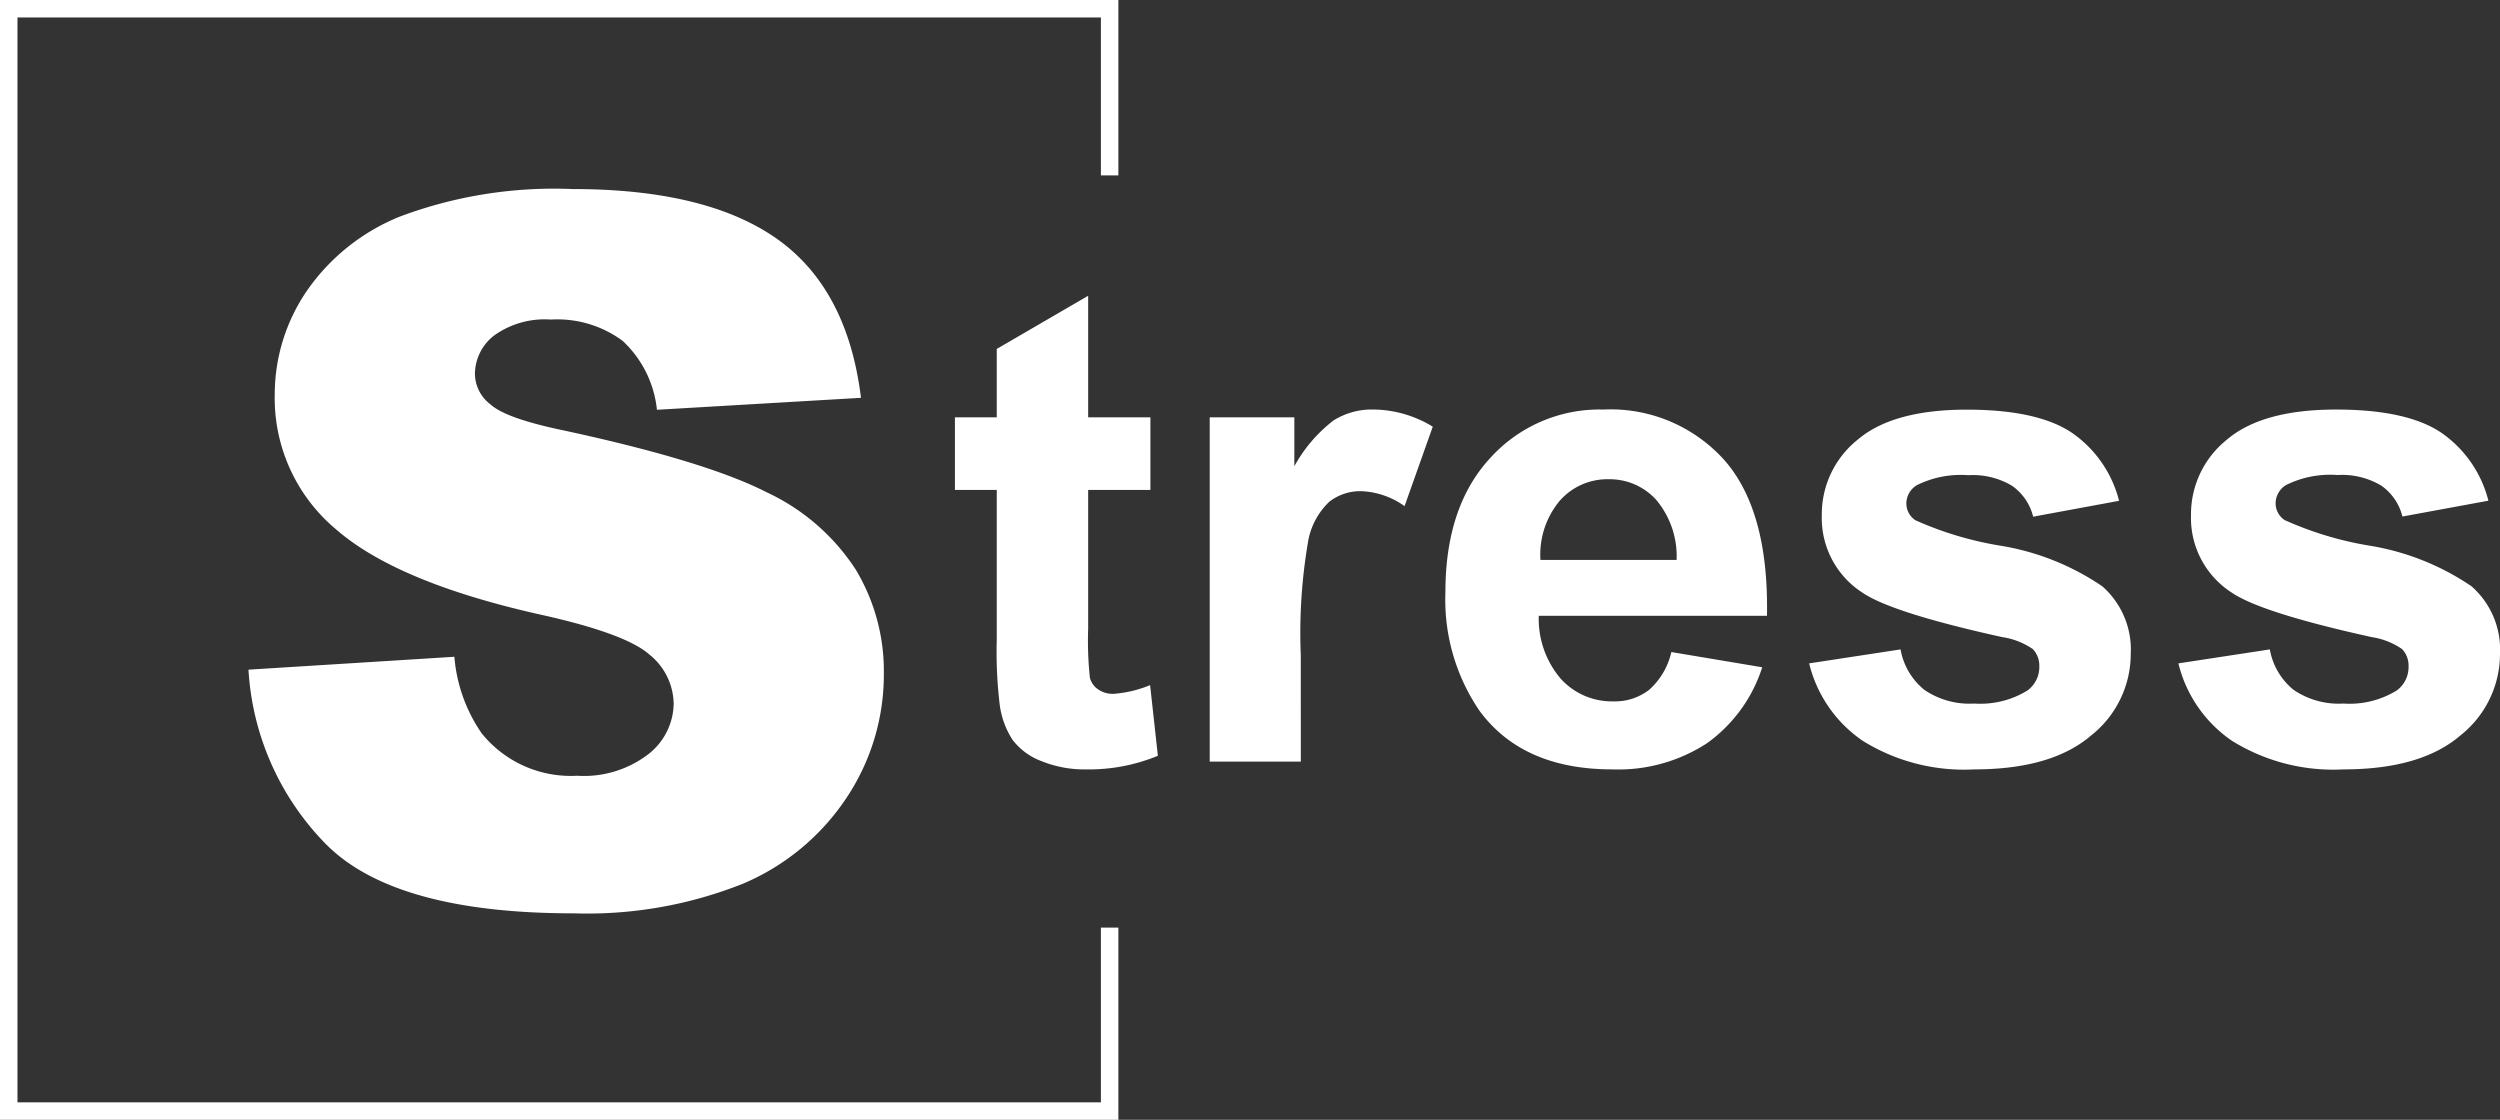
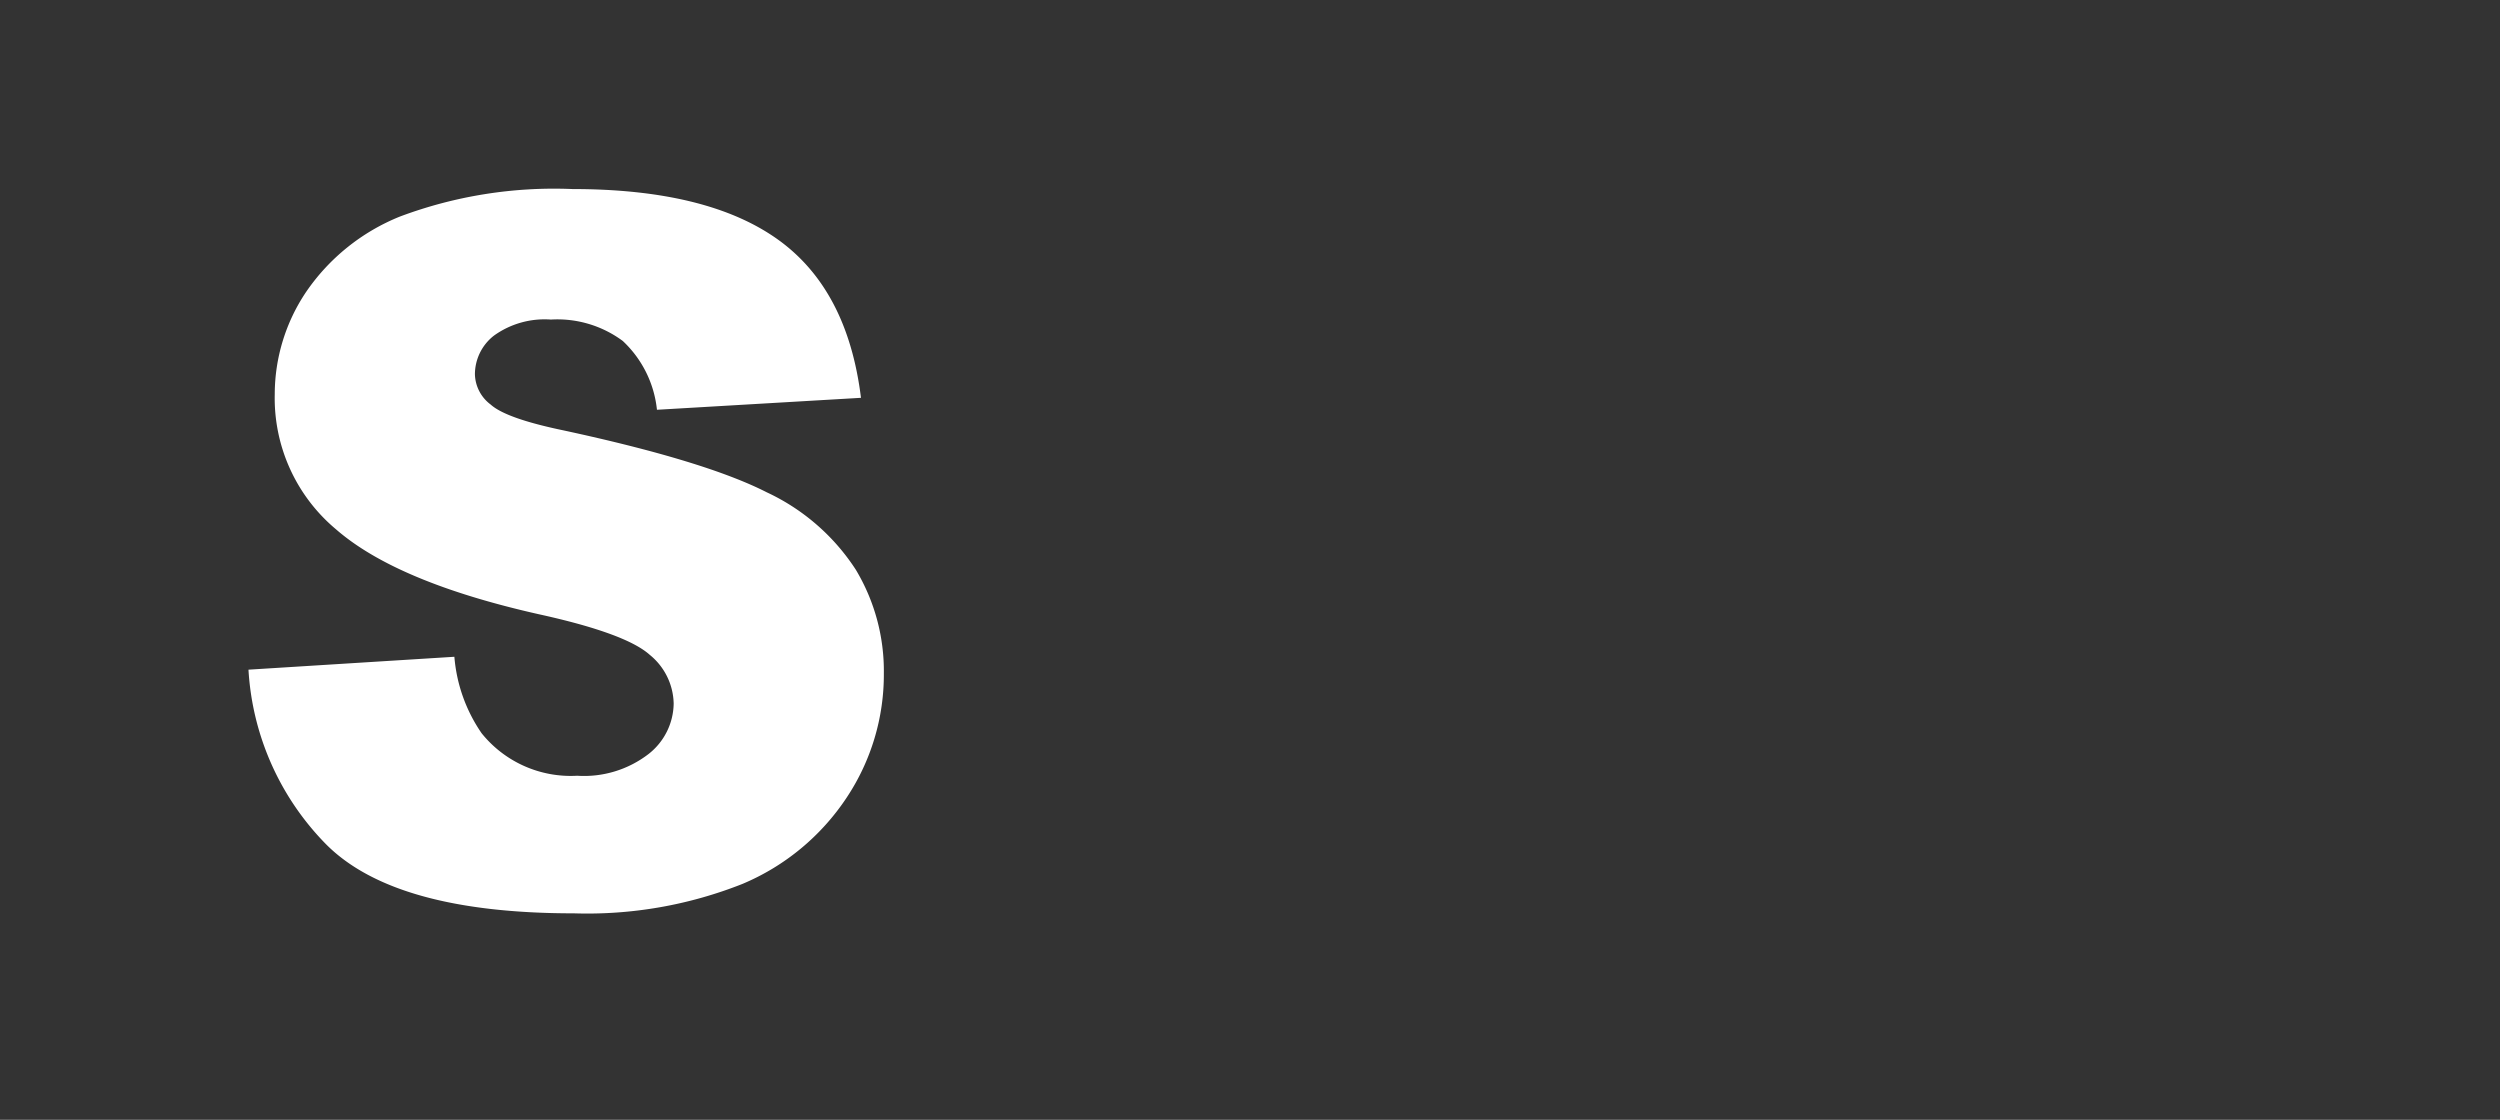
<svg xmlns="http://www.w3.org/2000/svg" width="143.085" height="64.09" viewBox="0 0 143.085 64.09">
  <rect x="0" y="0" width="143.085" height="64.09" fill="#333333" stroke="none" />
  <g id="Icon_Stress" transform="translate(-5650.5 546.479)">
    <path id="Path_51" data-name="Path 51" d="M-18.279-13.262-6.494-14A8.99,8.99,0,0,0-4.936-9.625,6.549,6.549,0,0,0,.533-7.191,6.055,6.055,0,0,0,4.621-8.436,3.728,3.728,0,0,0,6.057-11.32a3.68,3.68,0,0,0-1.367-2.789q-1.367-1.23-6.344-2.324Q-9.8-18.266-13.275-21.3a9.788,9.788,0,0,1-3.5-7.738,10.511,10.511,0,0,1,1.791-5.838A11.88,11.88,0,0,1-9.6-39.2,25.15,25.15,0,0,1,.26-40.77q7.684,0,11.717,2.857t4.8,9.092L5.1-28.137a6.276,6.276,0,0,0-1.955-3.937A6.279,6.279,0,0,0-.971-33.3a4.966,4.966,0,0,0-3.254.916A2.807,2.807,0,0,0-5.318-30.16a2.232,2.232,0,0,0,.9,1.723q.875.793,4.156,1.477,8.121,1.75,11.635,3.541a12.23,12.23,0,0,1,5.113,4.443,11.266,11.266,0,0,1,1.6,5.934,12.709,12.709,0,0,1-2.133,7.109A13.346,13.346,0,0,1,9.994-1,24.085,24.085,0,0,1,.342.684q-10.227,0-14.164-3.937A15.53,15.53,0,0,1-18.279-13.262Z" transform="translate(5683 -494.889)" fill="#fff" />
-     <path id="Path_50" data-name="Path 50" d="M-33.658-19.705v4.156h-3.562v7.941a19.752,19.752,0,0,0,.1,2.811,1.145,1.145,0,0,0,.464.659,1.471,1.471,0,0,0,.881.26,6.745,6.745,0,0,0,2.1-.5l.445,4.045a10.364,10.364,0,0,1-4.119.779,6.533,6.533,0,0,1-2.542-.473,3.71,3.71,0,0,1-1.661-1.225,4.833,4.833,0,0,1-.733-2.032,25.273,25.273,0,0,1-.167-3.674v-8.591h-2.394v-4.156h2.394V-23.62l5.232-3.043v6.958ZM-25.049,0h-5.214V-19.705h4.843v2.8a8.421,8.421,0,0,1,2.236-2.616,4.113,4.113,0,0,1,2.254-.631,6.618,6.618,0,0,1,3.433.983l-1.614,4.546a4.575,4.575,0,0,0-2.449-.854,2.894,2.894,0,0,0-1.855.6,4.122,4.122,0,0,0-1.2,2.18,30.972,30.972,0,0,0-.436,6.605ZM-3.841-6.271l5.2.872A8.522,8.522,0,0,1-1.809-1.048,9.294,9.294,0,0,1-7.218.445q-5.14,0-7.607-3.358A11.283,11.283,0,0,1-16.773-9.7q0-4.9,2.561-7.672A8.433,8.433,0,0,1-7.737-20.15,8.747,8.747,0,0,1-.8-17.247q2.542,2.9,2.431,8.9H-11.43a5.275,5.275,0,0,0,1.262,3.609,3.946,3.946,0,0,0,3.006,1.29A3.192,3.192,0,0,0-5.1-4.119,4.125,4.125,0,0,0-3.841-6.271Zm.3-5.27a5.02,5.02,0,0,0-1.169-3.442,3.587,3.587,0,0,0-2.709-1.178,3.621,3.621,0,0,0-2.82,1.243,4.81,4.81,0,0,0-1.095,3.377ZM4.045-5.622l5.232-.8a3.834,3.834,0,0,0,1.354,2.31,4.577,4.577,0,0,0,2.857.789,5.159,5.159,0,0,0,3.043-.742,1.657,1.657,0,0,0,.687-1.392,1.369,1.369,0,0,0-.371-.983A4.154,4.154,0,0,0,15.1-7.125q-6.309-1.392-8-2.542A5.077,5.077,0,0,1,4.769-14.1a5.465,5.465,0,0,1,2.022-4.3q2.022-1.744,6.271-1.744,4.045,0,6.012,1.317a6.733,6.733,0,0,1,2.709,3.9l-4.917.909a3.04,3.04,0,0,0-1.2-1.763,4.376,4.376,0,0,0-2.514-.612,5.665,5.665,0,0,0-2.95.575,1.235,1.235,0,0,0-.594,1.058,1.152,1.152,0,0,0,.52.946A19.562,19.562,0,0,0,15-12.357a14.5,14.5,0,0,1,5.817,2.319A4.82,4.82,0,0,1,22.451-6.16,5.952,5.952,0,0,1,20.188-1.5Q17.924.445,13.489.445A10.991,10.991,0,0,1,7.116-1.187,7.523,7.523,0,0,1,4.045-5.622Zm21.134,0,5.232-.8a3.834,3.834,0,0,0,1.354,2.31,4.577,4.577,0,0,0,2.857.789,5.159,5.159,0,0,0,3.043-.742,1.657,1.657,0,0,0,.687-1.392,1.369,1.369,0,0,0-.371-.983,4.154,4.154,0,0,0-1.744-.687q-6.309-1.392-8-2.542A5.077,5.077,0,0,1,25.9-14.1a5.465,5.465,0,0,1,2.022-4.3Q29.947-20.15,34.2-20.15q4.045,0,6.012,1.317a6.733,6.733,0,0,1,2.709,3.9L38-14.027a3.04,3.04,0,0,0-1.2-1.763,4.376,4.376,0,0,0-2.514-.612,5.665,5.665,0,0,0-2.95.575,1.235,1.235,0,0,0-.594,1.058,1.152,1.152,0,0,0,.52.946,19.562,19.562,0,0,0,4.871,1.466,14.5,14.5,0,0,1,5.817,2.319A4.82,4.82,0,0,1,43.585-6.16,5.952,5.952,0,0,1,41.321-1.5Q39.058.445,34.623.445A10.991,10.991,0,0,1,28.25-1.187,7.523,7.523,0,0,1,25.179-5.622Z" transform="translate(5750 -502.889)" fill="#fff" />
-     <path id="Path_49" data-name="Path 49" d="M5492.527-657v-9.539h-63.009v63.09h63.009v-10.5" transform="translate(221.482 120.56)" fill="none" stroke="#fff" stroke-width="1" />
  </g>
</svg>